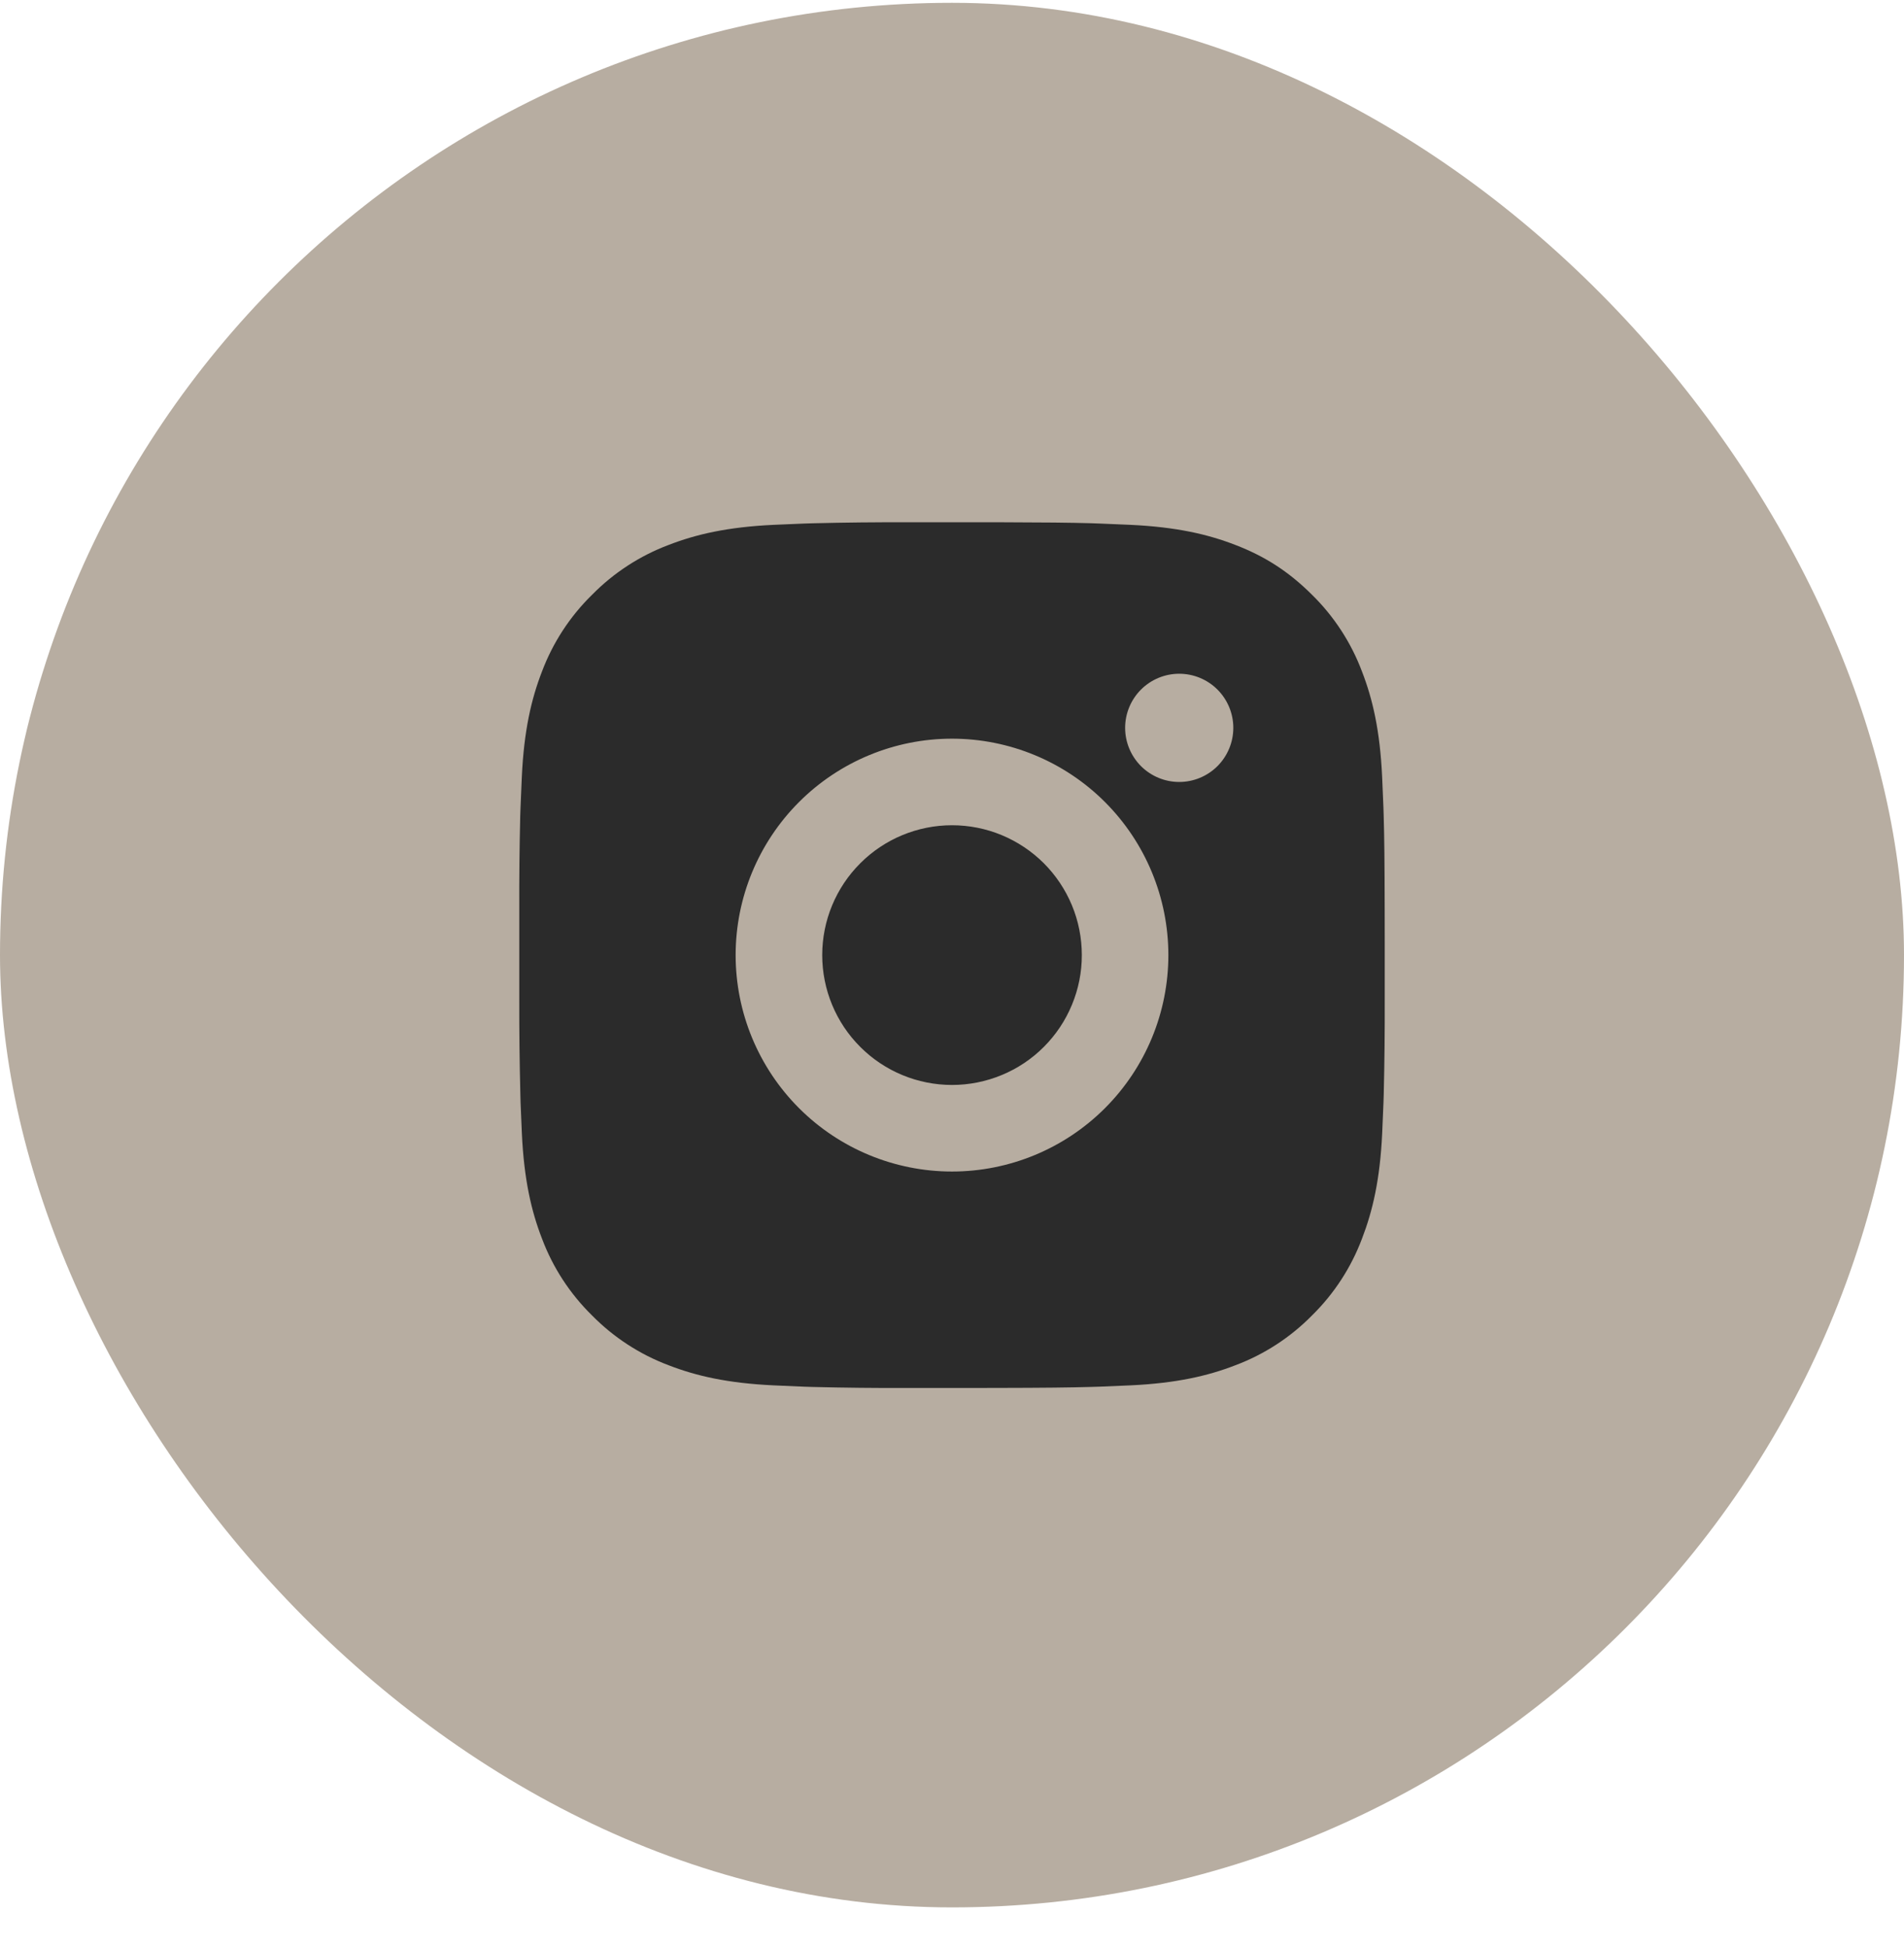
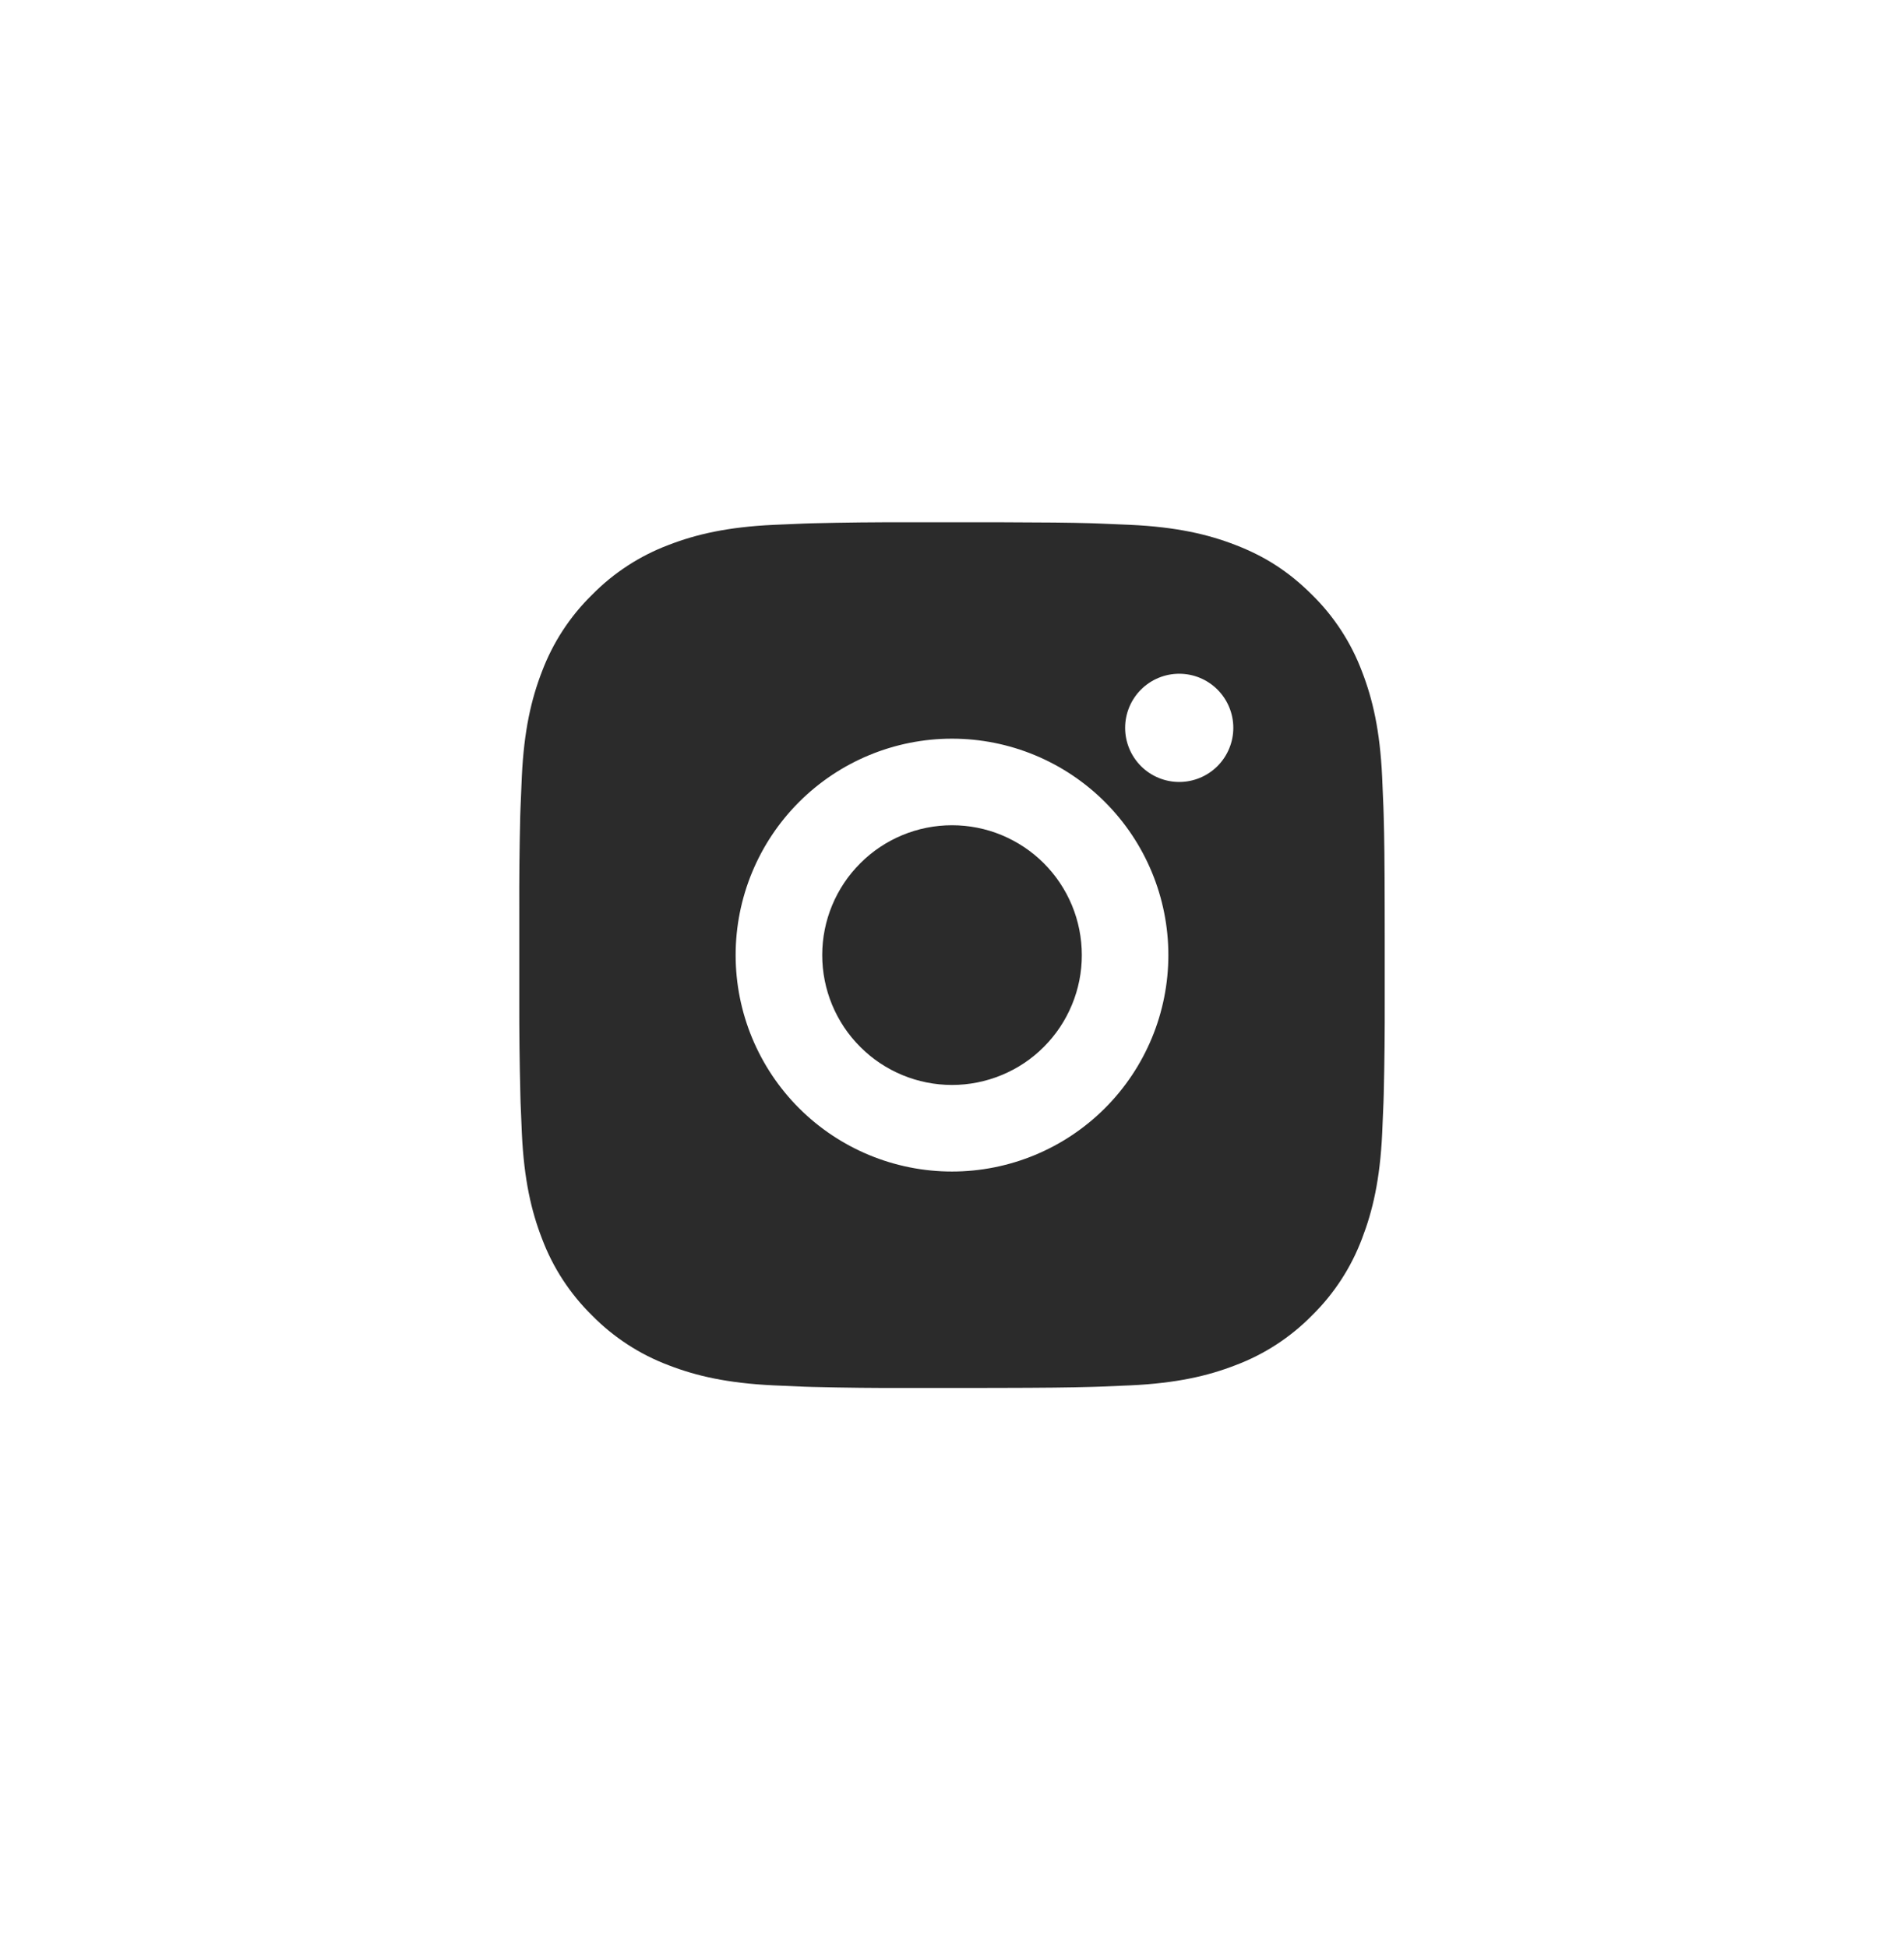
<svg xmlns="http://www.w3.org/2000/svg" width="44" height="45" viewBox="0 0 44 45" fill="none">
-   <rect y="0.065" width="44" height="44" rx="22" fill="#B7ADA1" />
  <path d="M23.028 12.065C24.153 12.068 24.724 12.074 25.217 12.088L25.411 12.095C25.635 12.103 25.856 12.113 26.123 12.125C27.187 12.175 27.913 12.343 28.55 12.59C29.21 12.844 29.766 13.188 30.322 13.743C30.831 14.243 31.224 14.847 31.475 15.515C31.722 16.152 31.89 16.878 31.94 17.943C31.952 18.209 31.962 18.43 31.97 18.655L31.976 18.849C31.991 19.341 31.997 19.912 31.999 21.037L32 21.783V23.093C32.002 23.822 31.995 24.552 31.977 25.281L31.971 25.475C31.963 25.7 31.953 25.921 31.941 26.187C31.891 27.252 31.721 27.977 31.475 28.615C31.224 29.282 30.831 29.887 30.322 30.387C29.822 30.896 29.218 31.289 28.55 31.54C27.913 31.787 27.187 31.955 26.123 32.005L25.411 32.035L25.217 32.041C24.724 32.055 24.153 32.062 23.028 32.064L22.282 32.065H20.973C20.243 32.068 19.514 32.06 18.784 32.042L18.59 32.036C18.353 32.027 18.115 32.017 17.878 32.005C16.814 31.955 16.088 31.787 15.45 31.54C14.783 31.289 14.178 30.895 13.679 30.387C13.17 29.887 12.776 29.283 12.525 28.615C12.278 27.978 12.11 27.252 12.06 26.187L12.03 25.475L12.025 25.281C12.007 24.552 11.998 23.822 12 23.093V21.037C11.997 20.308 12.005 19.578 12.022 18.849L12.029 18.655C12.037 18.43 12.047 18.209 12.059 17.943C12.109 16.878 12.277 16.153 12.524 15.515C12.776 14.847 13.17 14.242 13.68 13.743C14.179 13.235 14.783 12.841 15.45 12.59C16.088 12.343 16.813 12.175 17.878 12.125C18.144 12.113 18.366 12.103 18.59 12.095L18.784 12.089C19.513 12.071 20.243 12.063 20.972 12.066L23.028 12.065ZM22 17.065C20.674 17.065 19.402 17.592 18.465 18.529C17.527 19.467 17 20.739 17 22.065C17 23.391 17.527 24.663 18.465 25.601C19.402 26.538 20.674 27.065 22 27.065C23.326 27.065 24.598 26.538 25.535 25.601C26.473 24.663 27 23.391 27 22.065C27 20.739 26.473 19.467 25.535 18.529C24.598 17.592 23.326 17.065 22 17.065ZM22 19.065C22.394 19.065 22.784 19.142 23.148 19.293C23.512 19.444 23.843 19.665 24.122 19.943C24.4 20.222 24.621 20.552 24.772 20.916C24.923 21.28 25 21.671 25 22.064C25.001 22.458 24.923 22.849 24.772 23.212C24.622 23.576 24.401 23.907 24.122 24.186C23.844 24.465 23.513 24.686 23.149 24.836C22.785 24.987 22.395 25.065 22.001 25.065C21.205 25.065 20.442 24.749 19.88 24.186C19.317 23.624 19.001 22.861 19.001 22.065C19.001 21.269 19.317 20.506 19.88 19.944C20.442 19.381 21.205 19.065 22.001 19.065M27.251 15.565C26.919 15.565 26.602 15.697 26.367 15.931C26.133 16.166 26.001 16.483 26.001 16.815C26.001 17.146 26.133 17.464 26.367 17.699C26.602 17.933 26.919 18.065 27.251 18.065C27.582 18.065 27.901 17.933 28.135 17.699C28.369 17.464 28.501 17.146 28.501 16.815C28.501 16.483 28.369 16.166 28.135 15.931C27.901 15.697 27.582 15.565 27.251 15.565Z" fill="#2B2B2B" />
</svg>